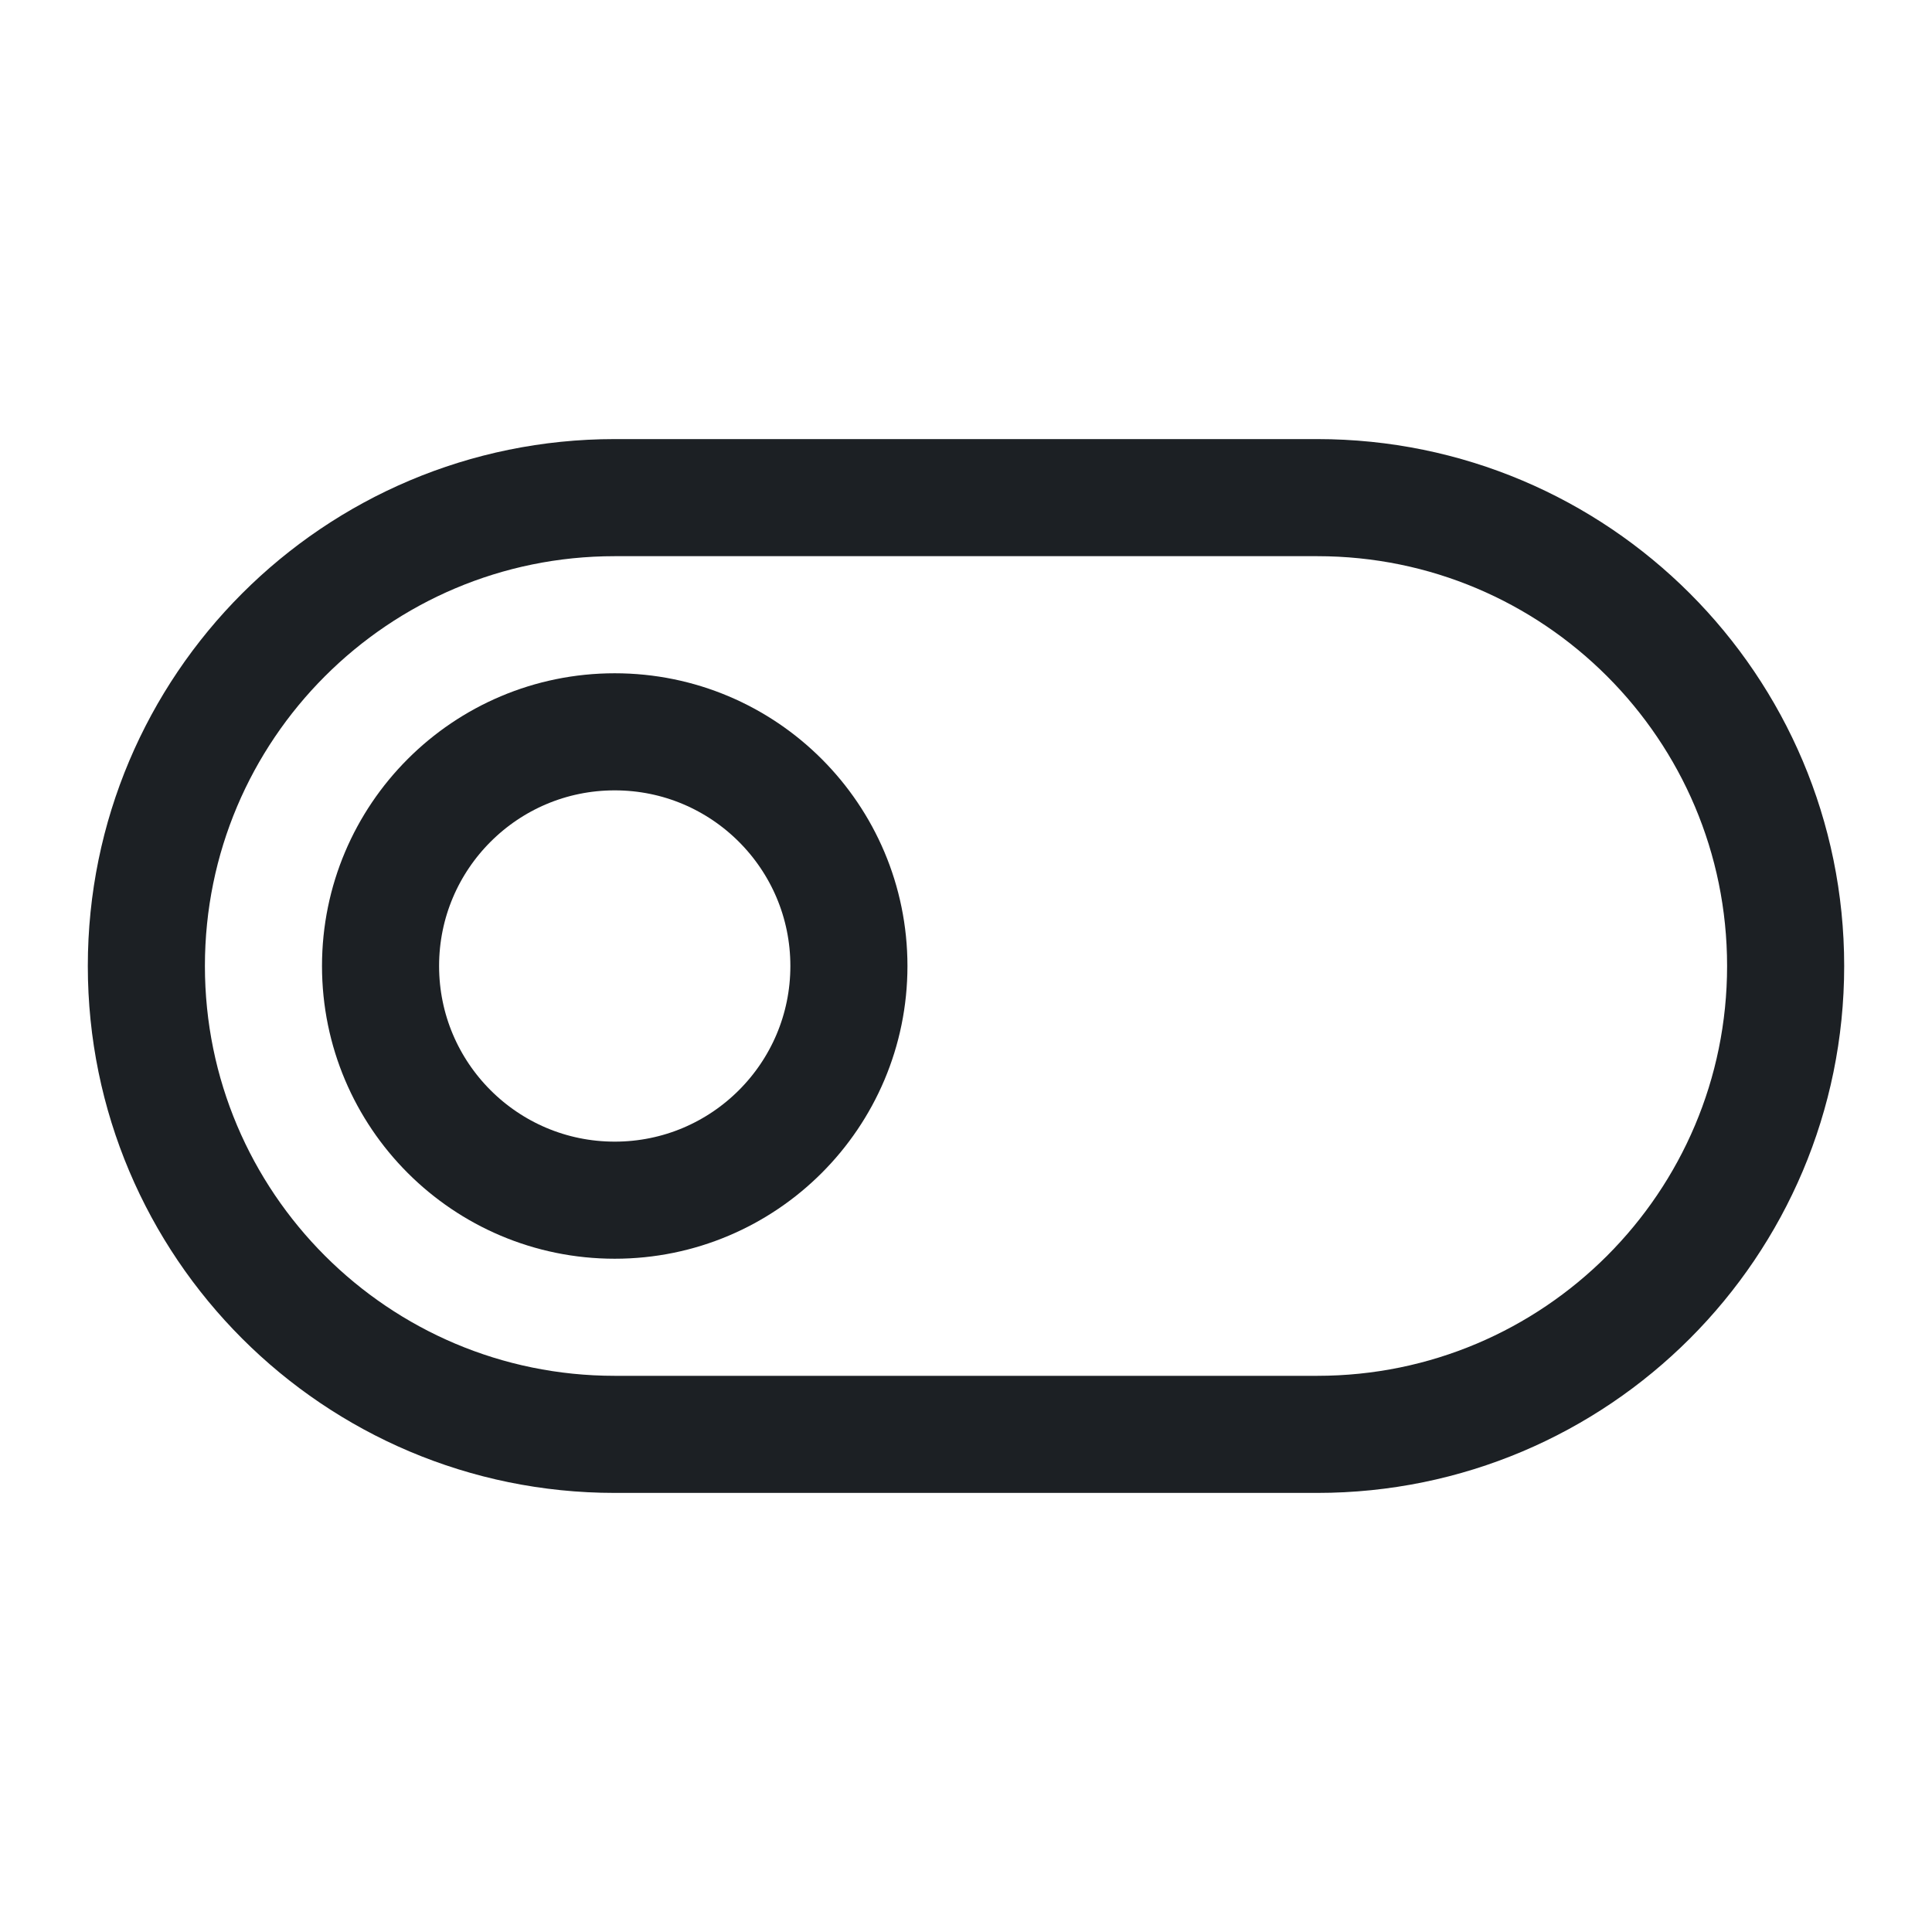
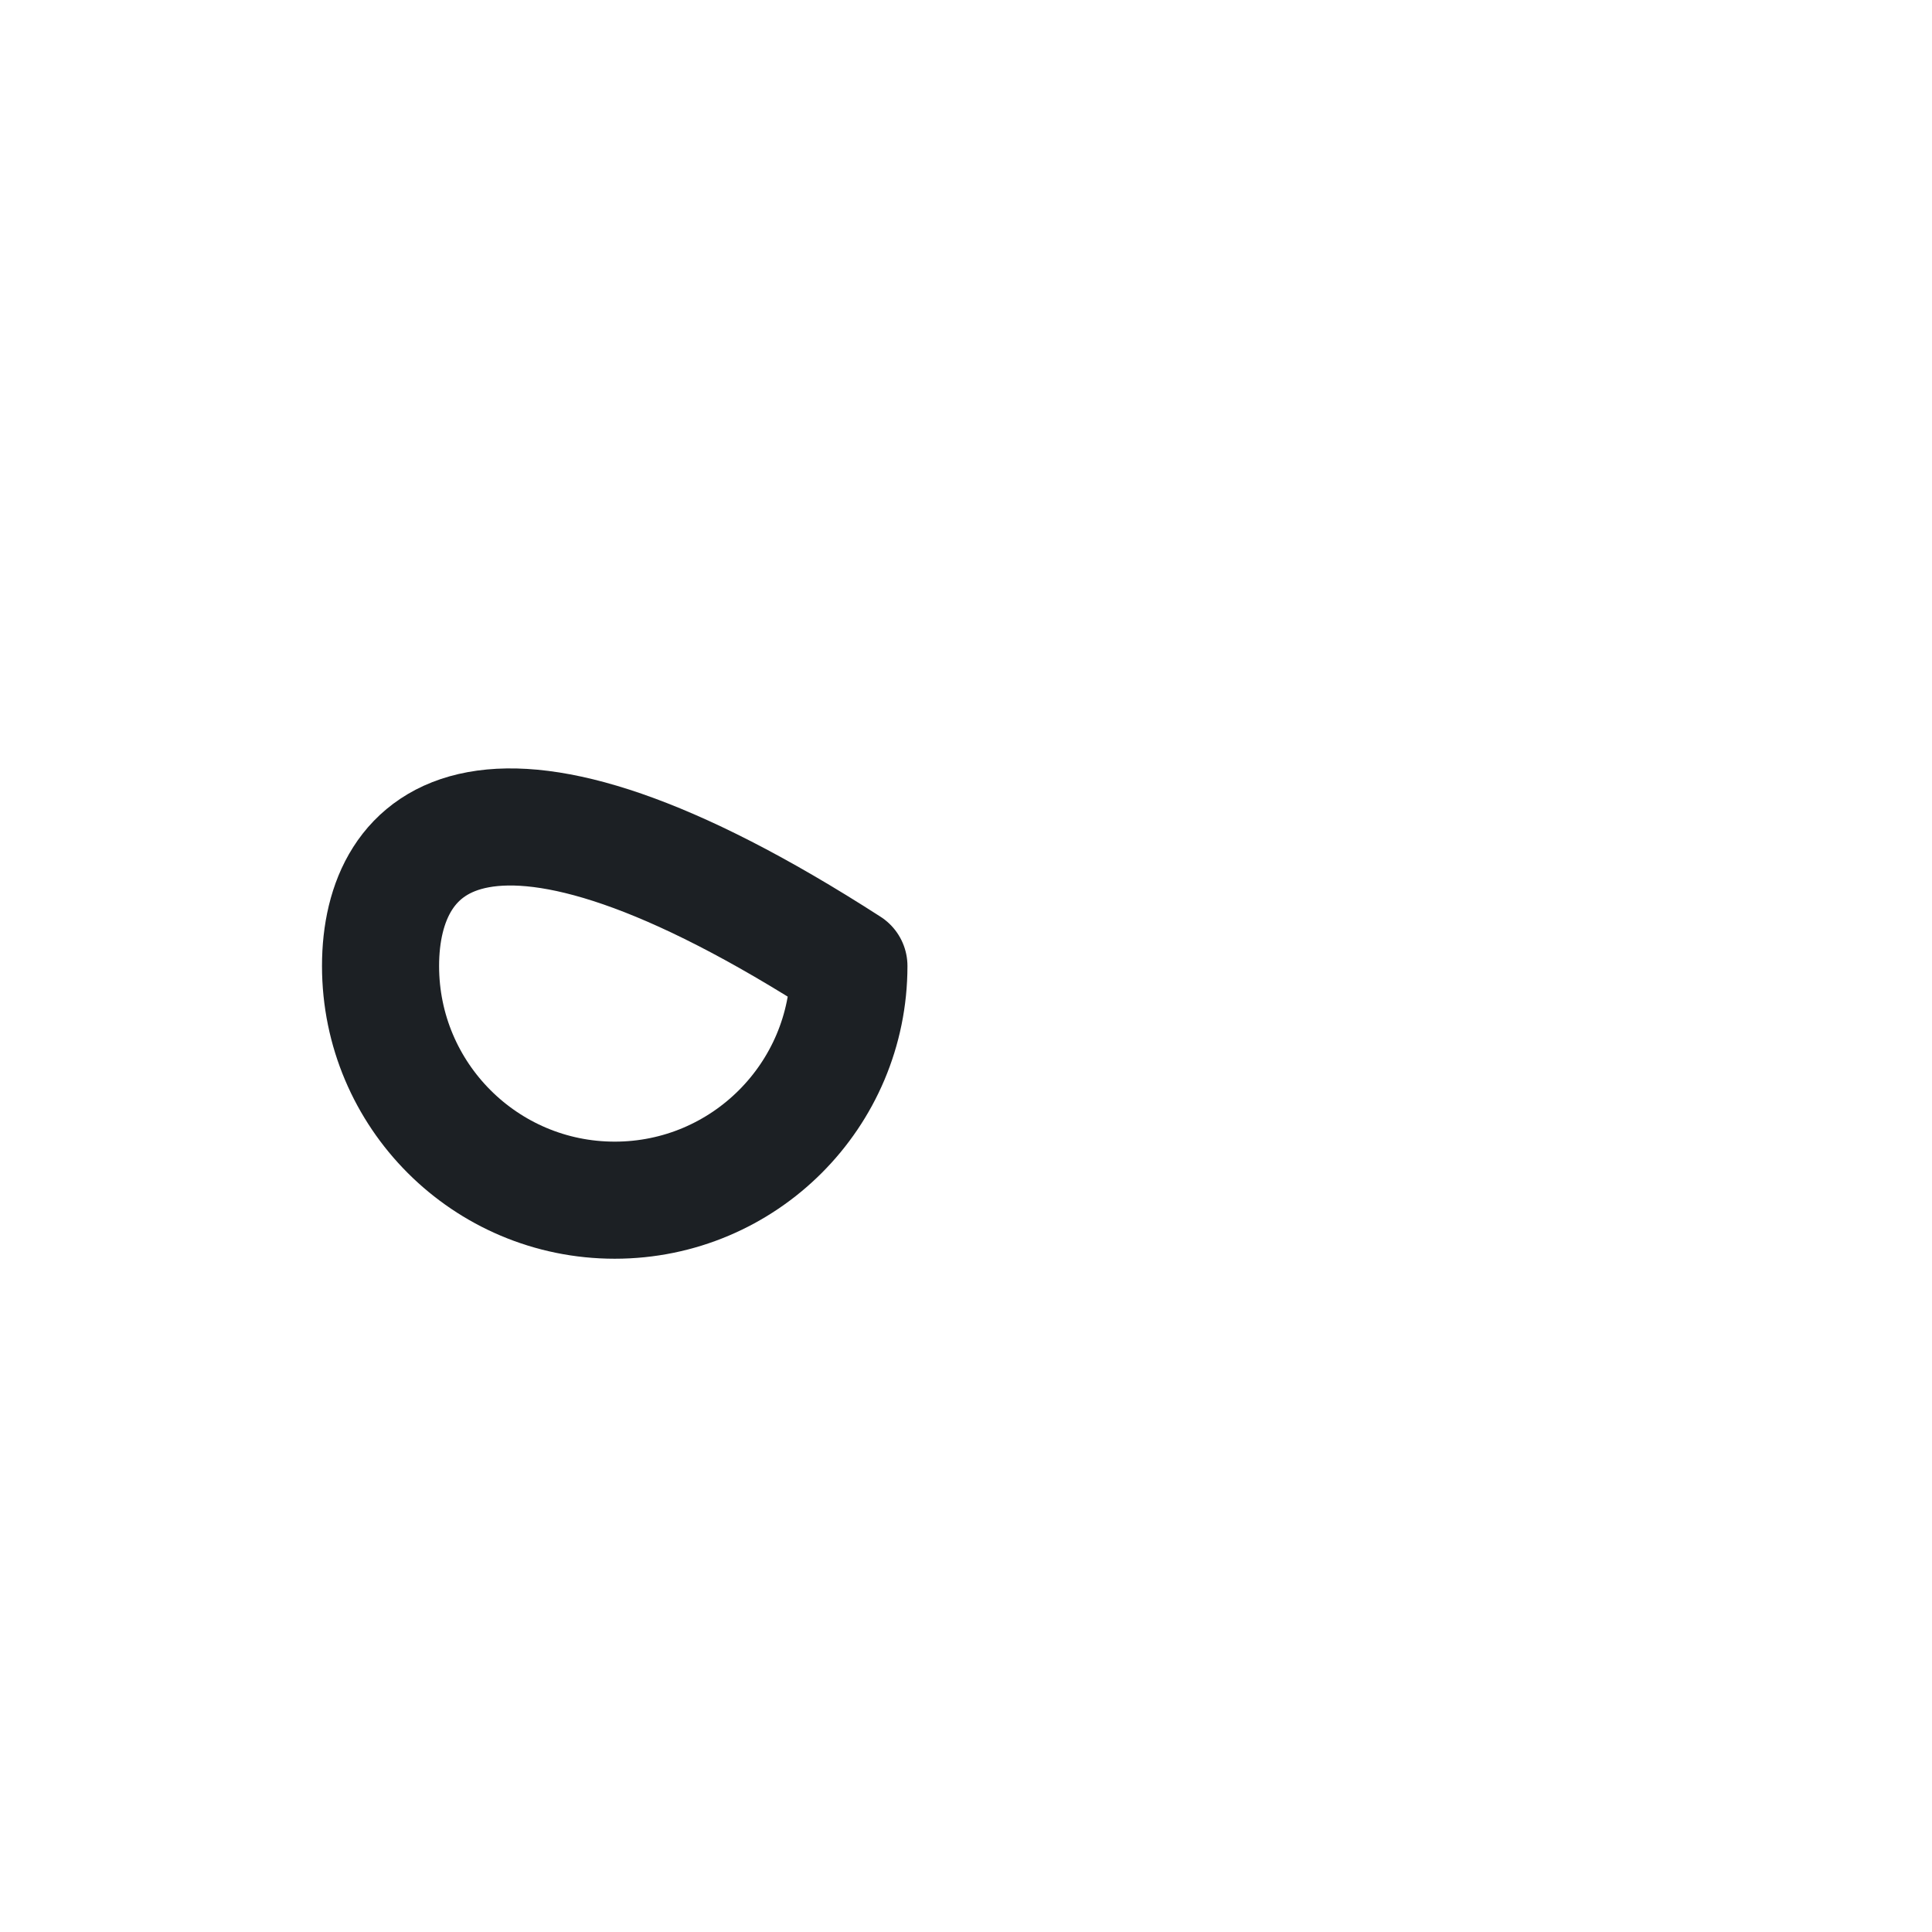
<svg xmlns="http://www.w3.org/2000/svg" width="33" height="33" viewBox="0 0 33 33" fill="none">
-   <path d="M22.5 8.5H10.5C6.082 8.5 2.5 12.082 2.5 16.5C2.5 20.918 6.082 24.5 10.5 24.5H22.5C26.918 24.5 30.5 20.918 30.5 16.5C30.5 12.082 26.918 8.5 22.5 8.5Z" stroke="#1C2024" stroke-width="2" stroke-linecap="round" stroke-linejoin="round" />
-   <path d="M10.5 20.5C12.709 20.5 14.5 18.709 14.5 16.5C14.5 14.291 12.709 12.5 10.5 12.5C8.291 12.5 6.5 14.291 6.5 16.5C6.5 18.709 8.291 20.5 10.5 20.5Z" stroke="#1C2024" stroke-width="2" stroke-linecap="round" stroke-linejoin="round" />
+   <path d="M10.5 20.5C12.709 20.5 14.5 18.709 14.5 16.5C8.291 12.5 6.5 14.291 6.5 16.5C6.5 18.709 8.291 20.5 10.5 20.5Z" stroke="#1C2024" stroke-width="2" stroke-linecap="round" stroke-linejoin="round" />
</svg>